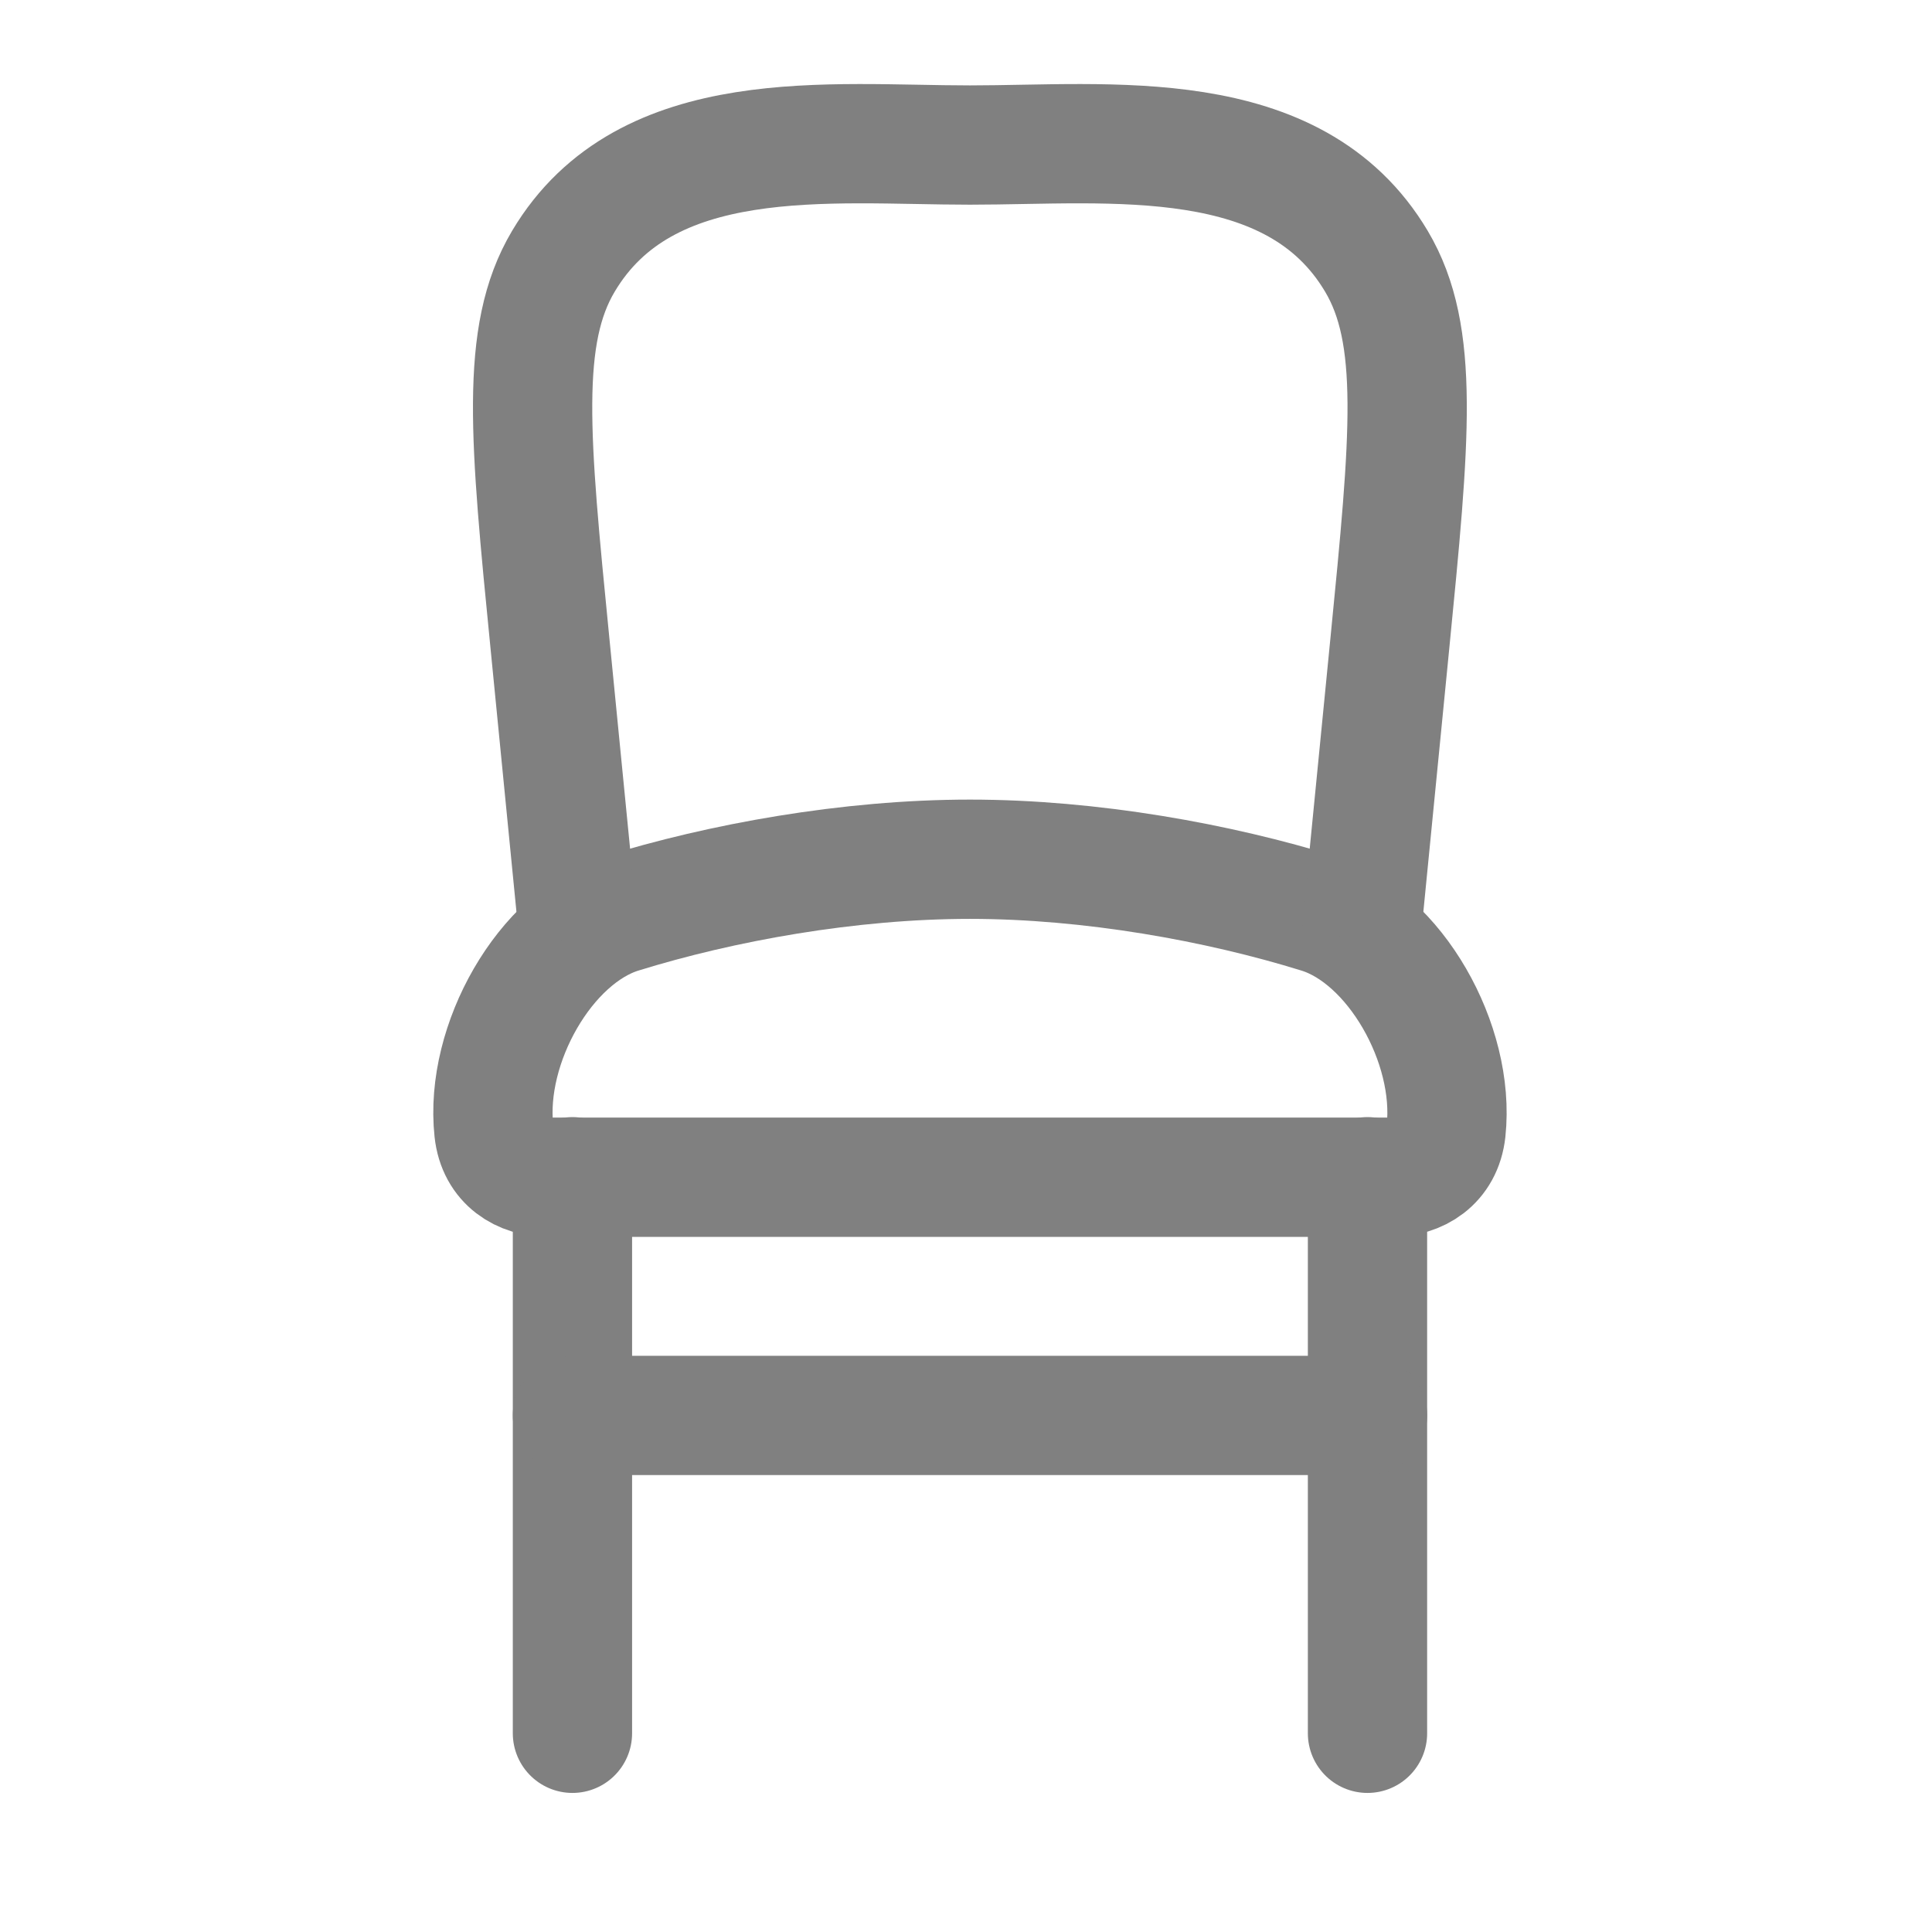
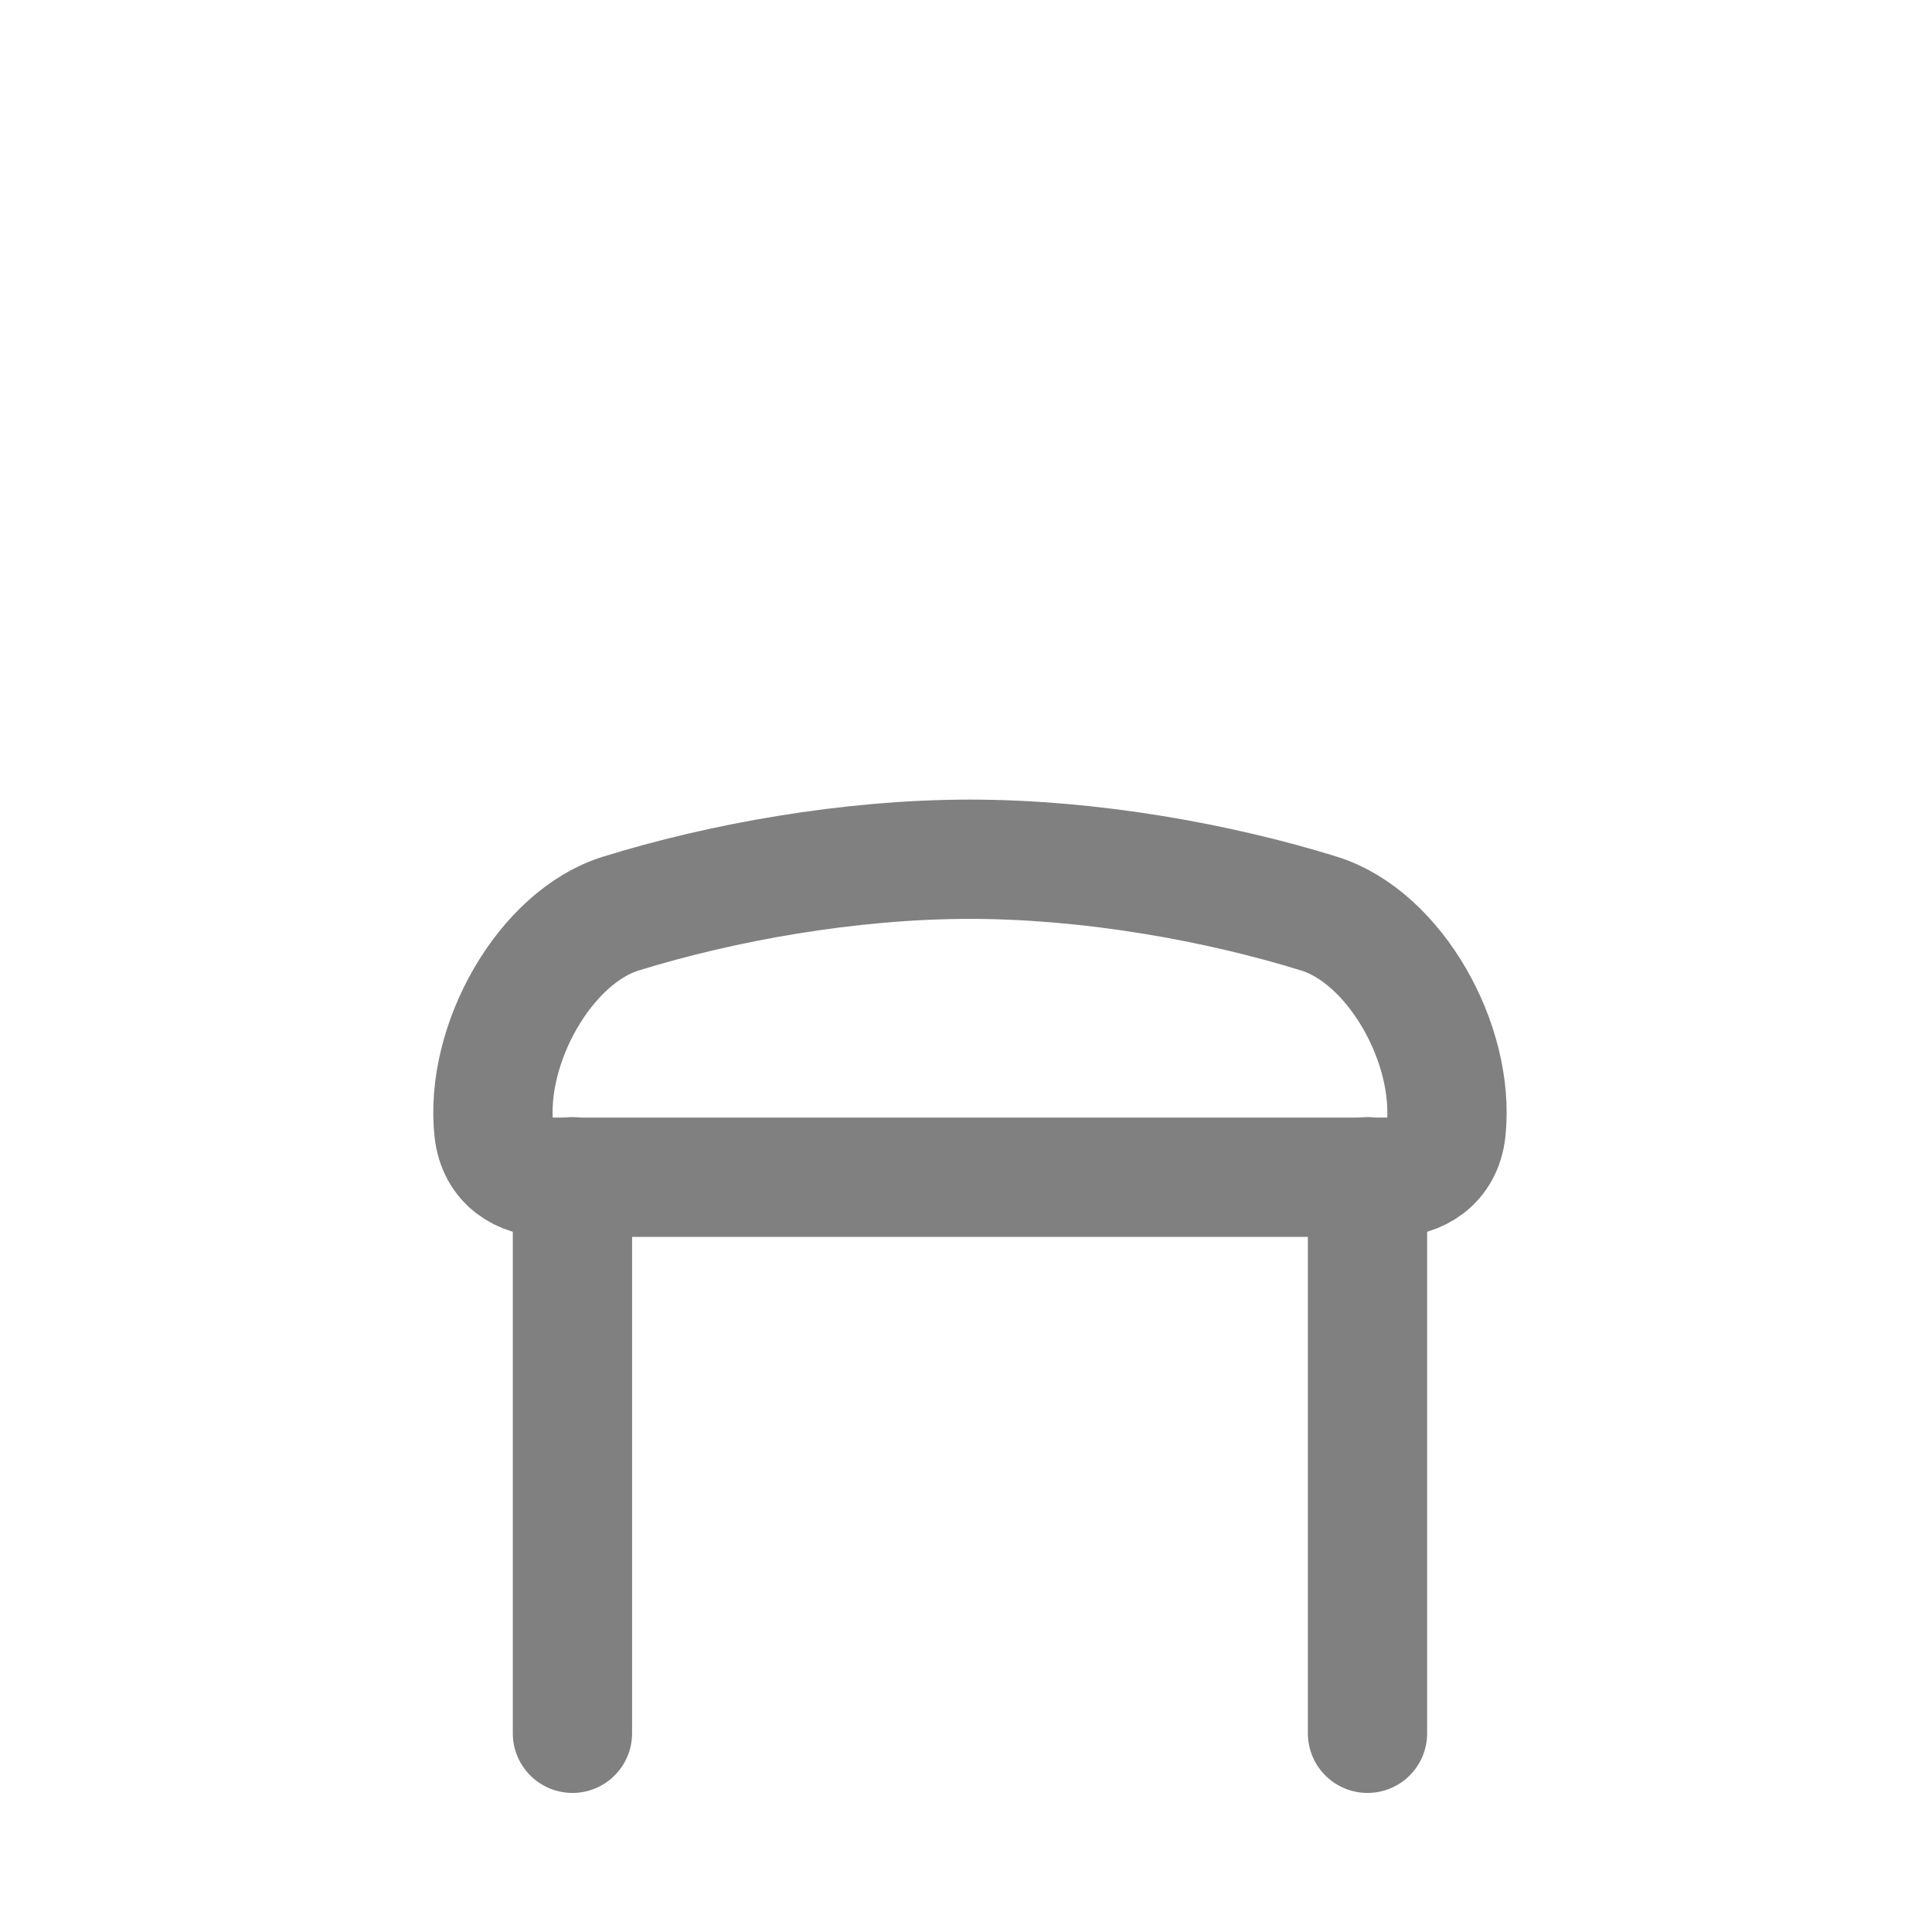
<svg xmlns="http://www.w3.org/2000/svg" width="27" height="27" viewBox="0 0 27 27" fill="none">
  <path d="M8 16.445V24.223M19.111 16.445V24.223" stroke="#808080" stroke-width="1.667" stroke-linecap="round" stroke-linejoin="round" />
  <path d="M13.555 12.008C11.864 12.008 10.077 12.333 8.675 12.768C7.62 13.095 6.771 14.588 6.902 15.8C6.95 16.249 7.298 16.452 7.664 16.452H19.446C19.812 16.452 20.16 16.249 20.209 15.8C20.339 14.588 19.491 13.095 18.435 12.768C17.034 12.333 15.246 12.008 13.555 12.008Z" stroke="#808080" stroke-width="1.667" stroke-linecap="round" />
-   <path d="M8.092 13.119L7.686 8.994C7.402 6.119 7.261 4.682 7.873 3.652C9.026 1.712 11.6 2.027 13.555 2.027C15.509 2.027 18.083 1.712 19.236 3.652C19.848 4.682 19.706 6.119 19.423 8.994L19.017 13.119" stroke="#808080" stroke-width="1.667" stroke-linejoin="round" />
-   <path d="M8 19.781L19.111 19.781" stroke="#808080" stroke-width="1.667" stroke-linecap="round" stroke-linejoin="round" />
</svg>